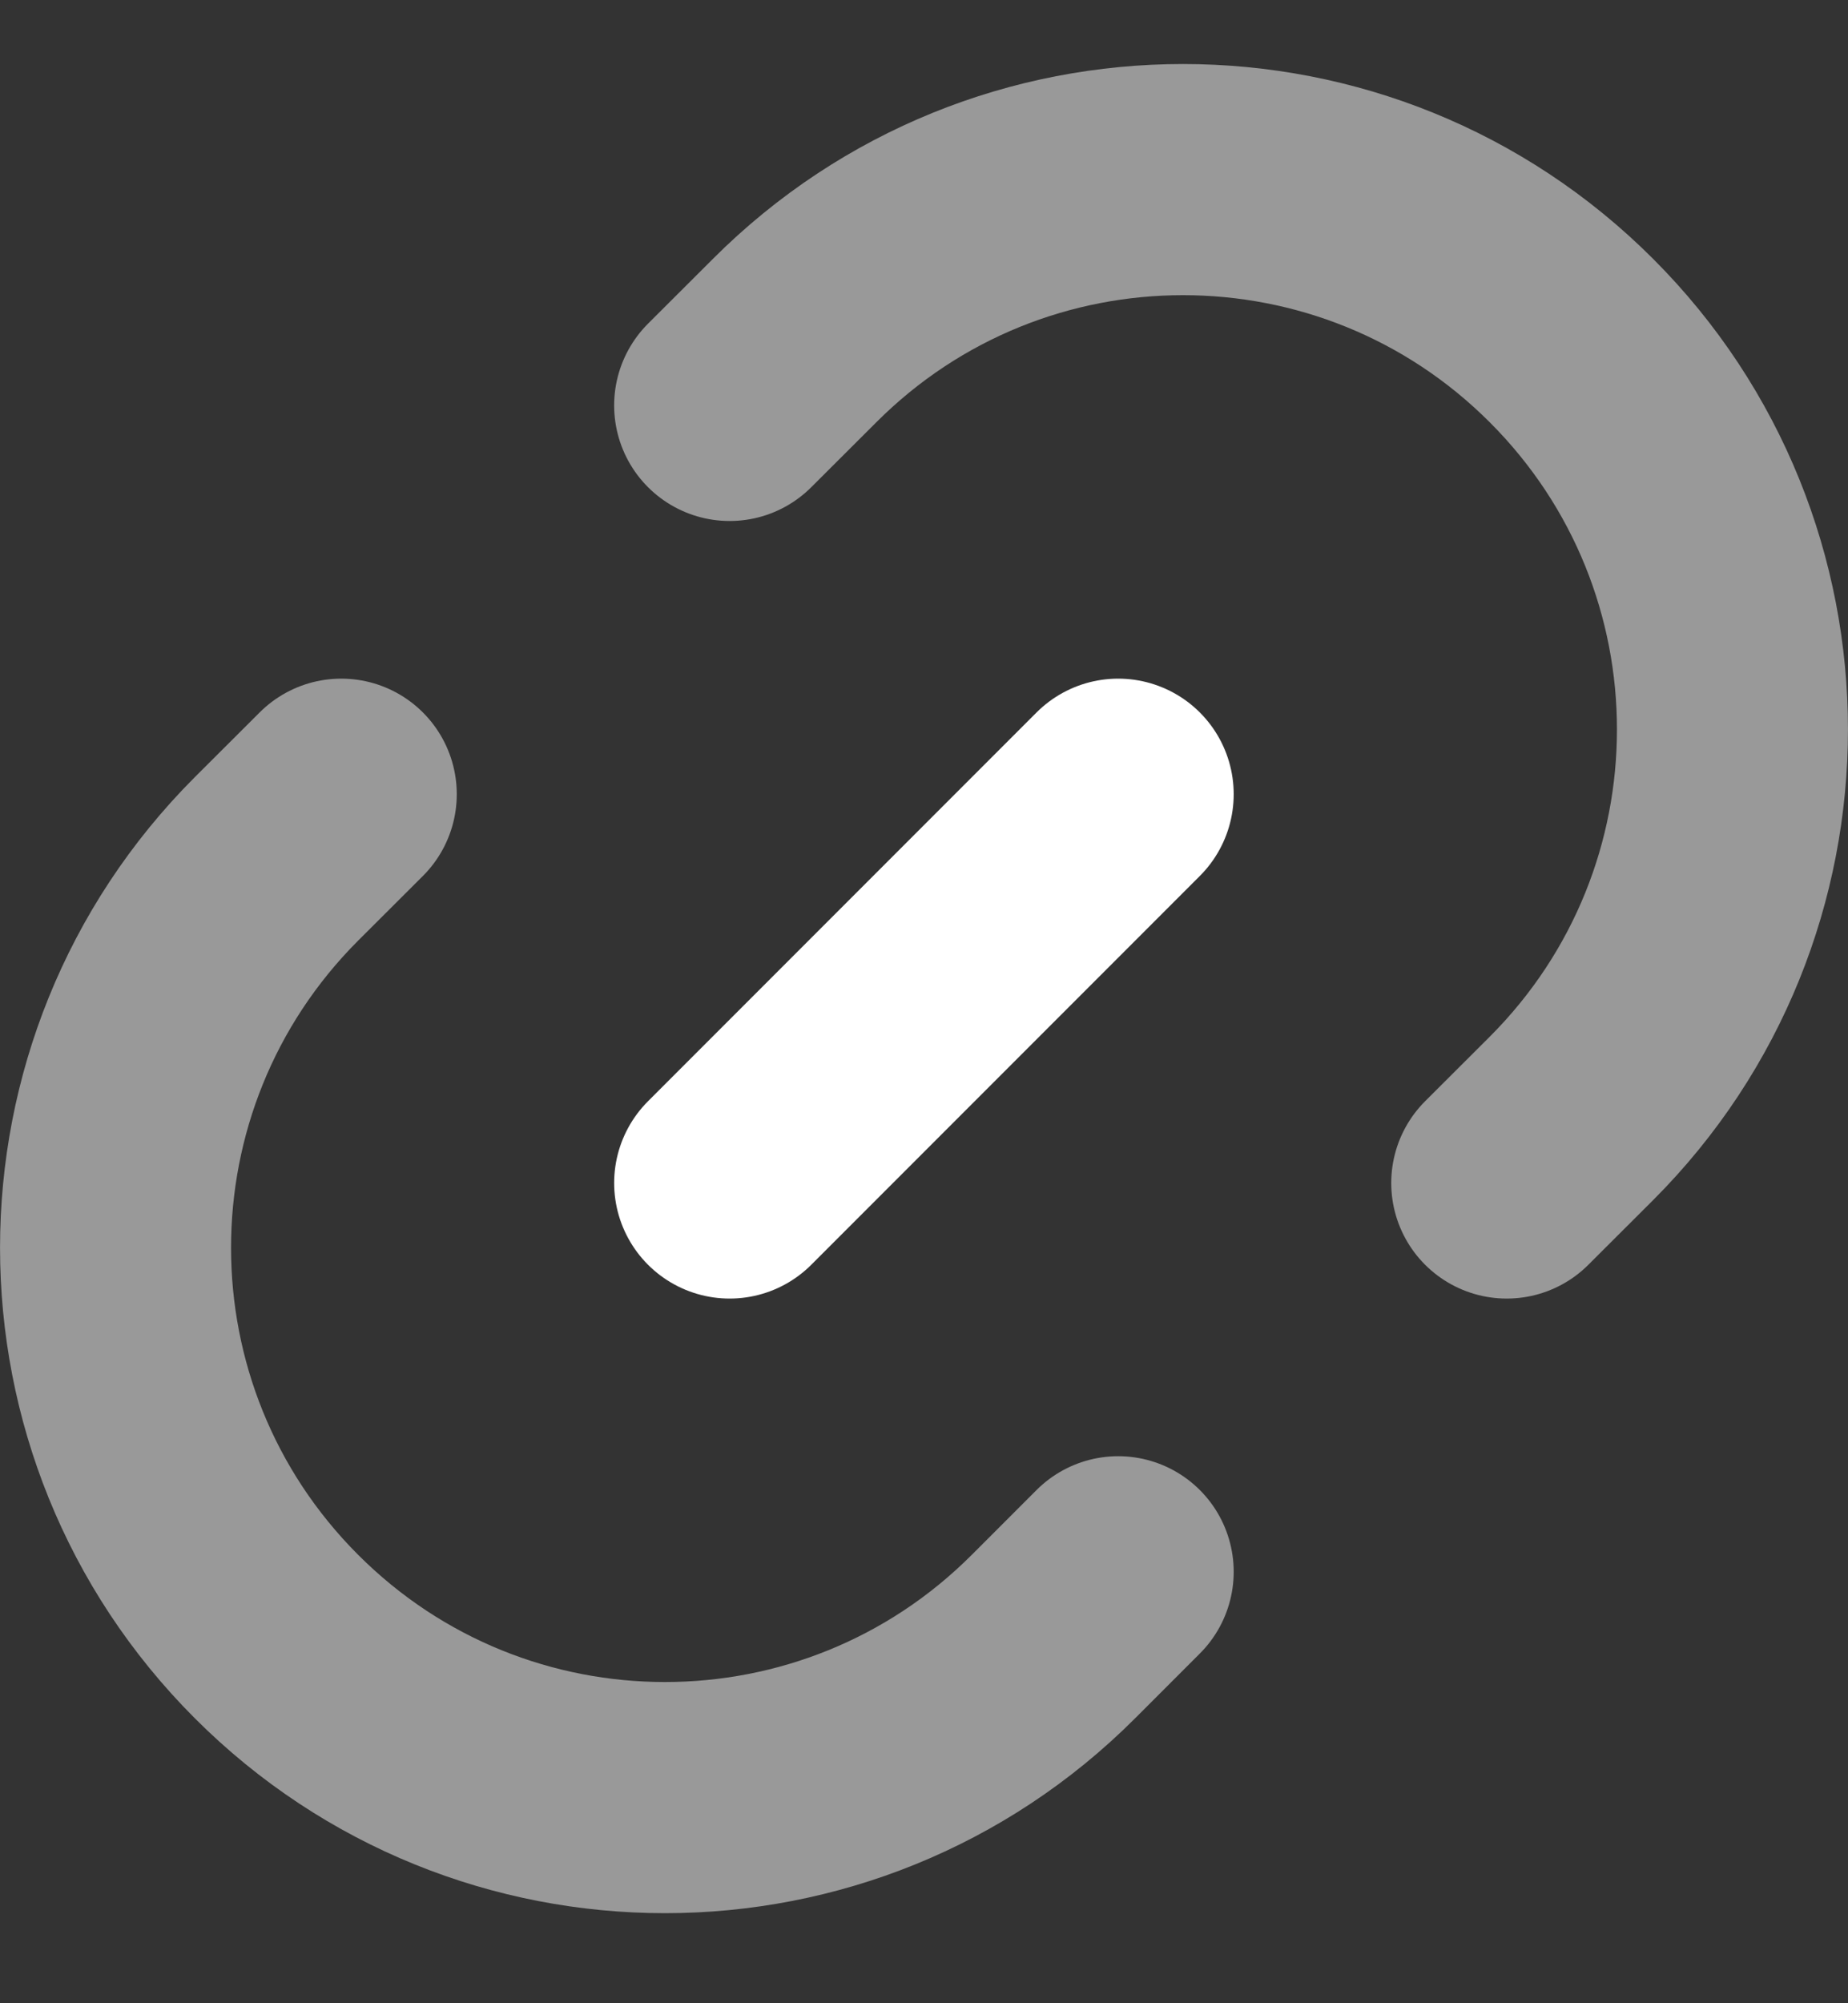
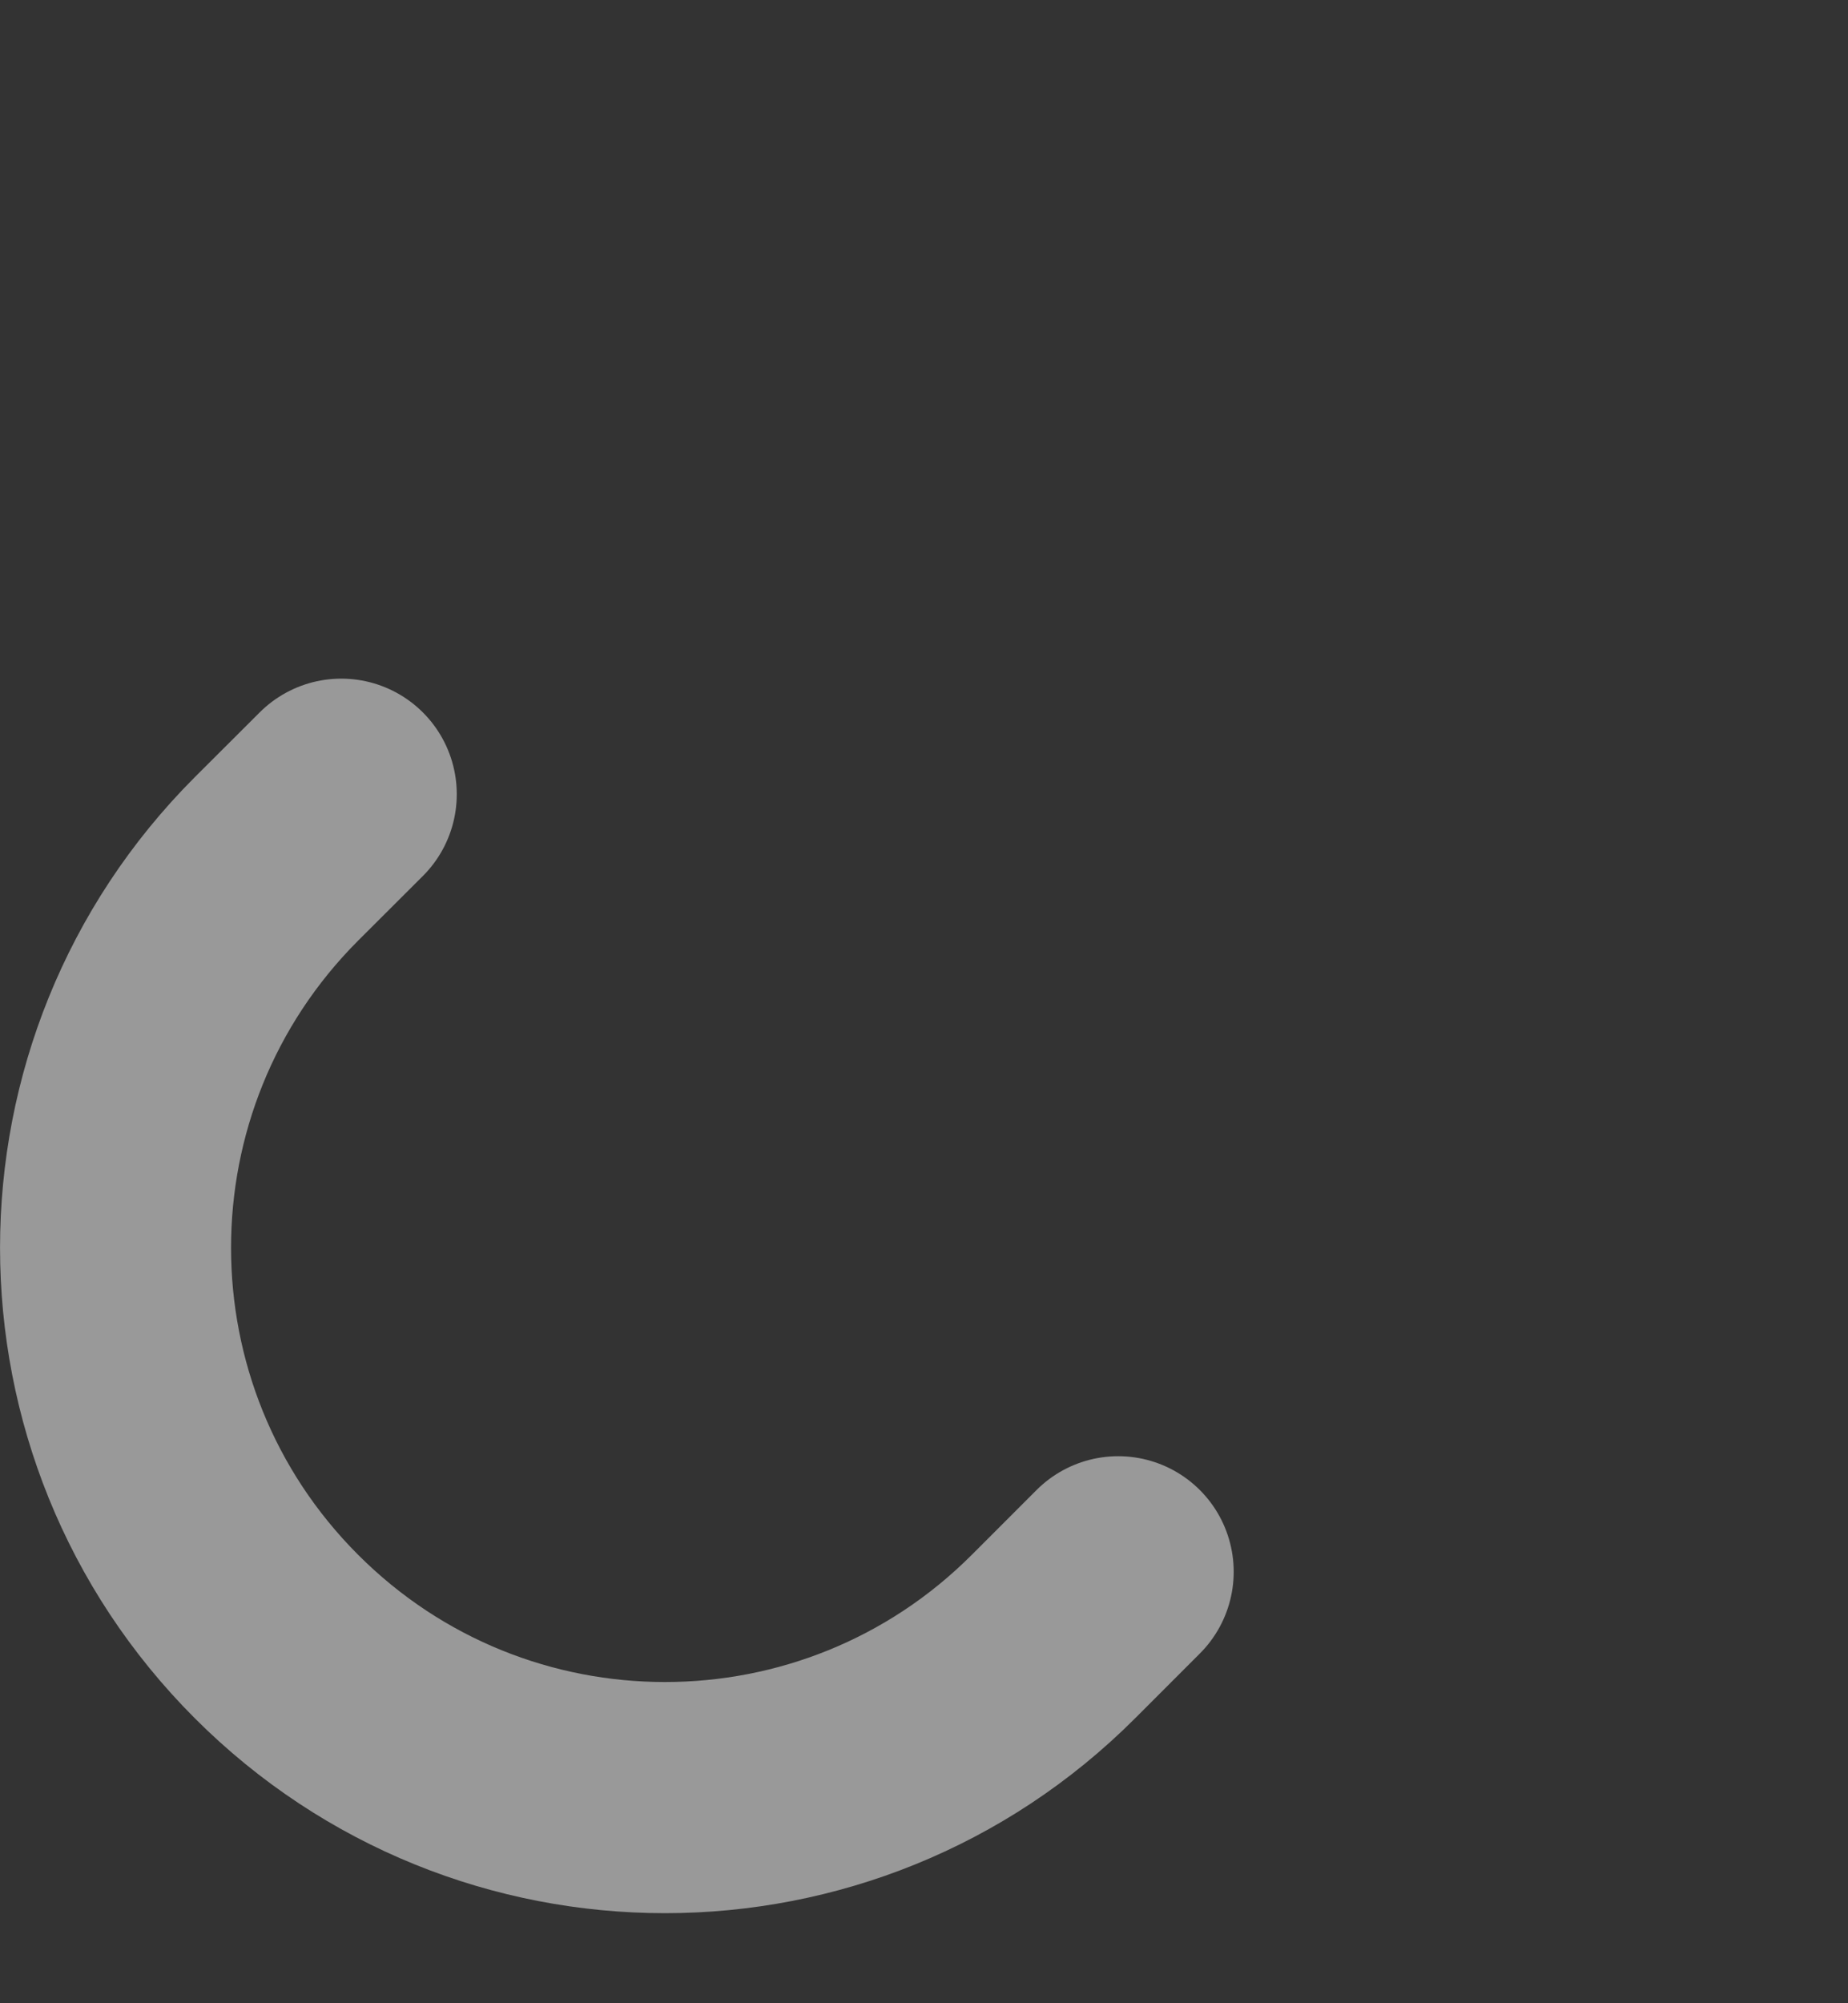
<svg xmlns="http://www.w3.org/2000/svg" width="12" height="13" viewBox="0 0 12 13" fill="none">
  <rect x="0" y="0" width="12" height="13" fill="#333333" stroke="none" />
  <path opacity="0.5" d="M7.261 10.2L6.841 10.62C5.448 12.014 3.188 12.014 1.795 10.62C0.402 9.227 0.402 6.968 1.795 5.574L2.216 5.154" stroke="white" stroke-width="1.5" stroke-linecap="round" />
-   <path d="M4.738 7.677L7.261 5.154" stroke="white" stroke-width="1.5" stroke-linecap="round" />
-   <path opacity="0.5" d="M4.738 2.631L5.159 2.211C6.552 0.817 8.812 0.817 10.205 2.211C11.598 3.604 11.598 5.863 10.205 7.257L9.784 7.677" stroke="white" stroke-width="1.5" stroke-linecap="round" />
</svg>